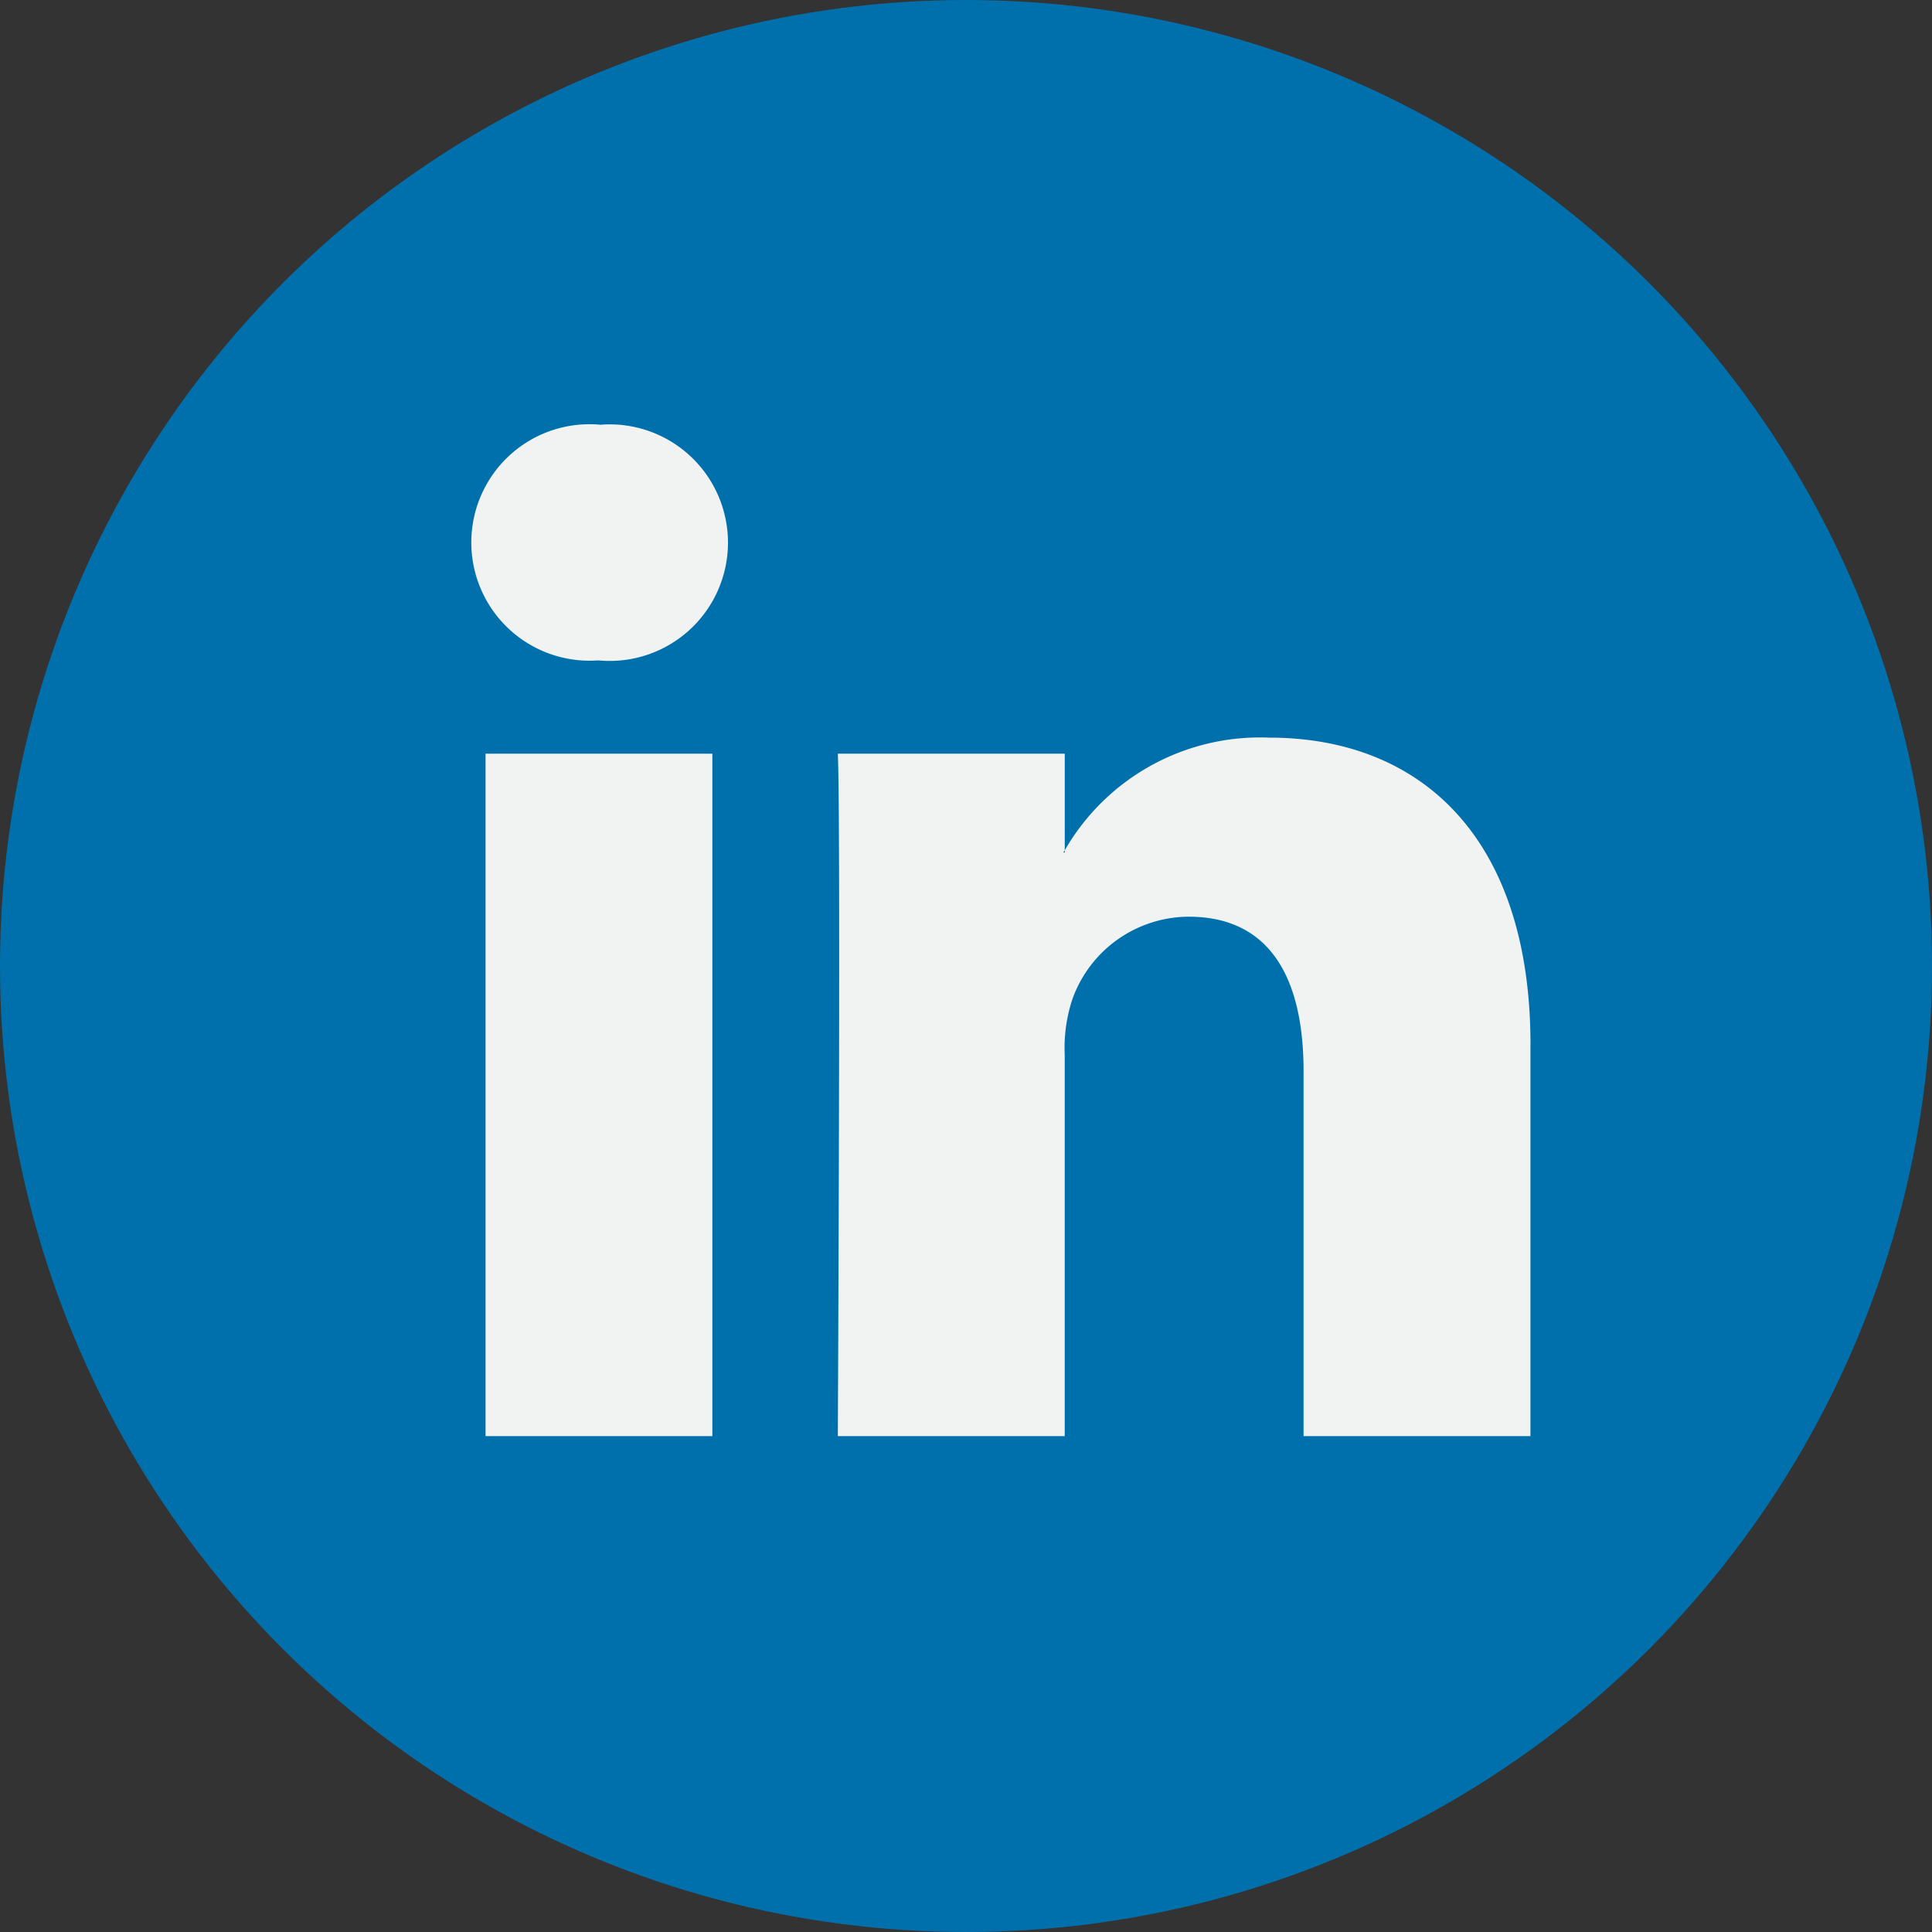
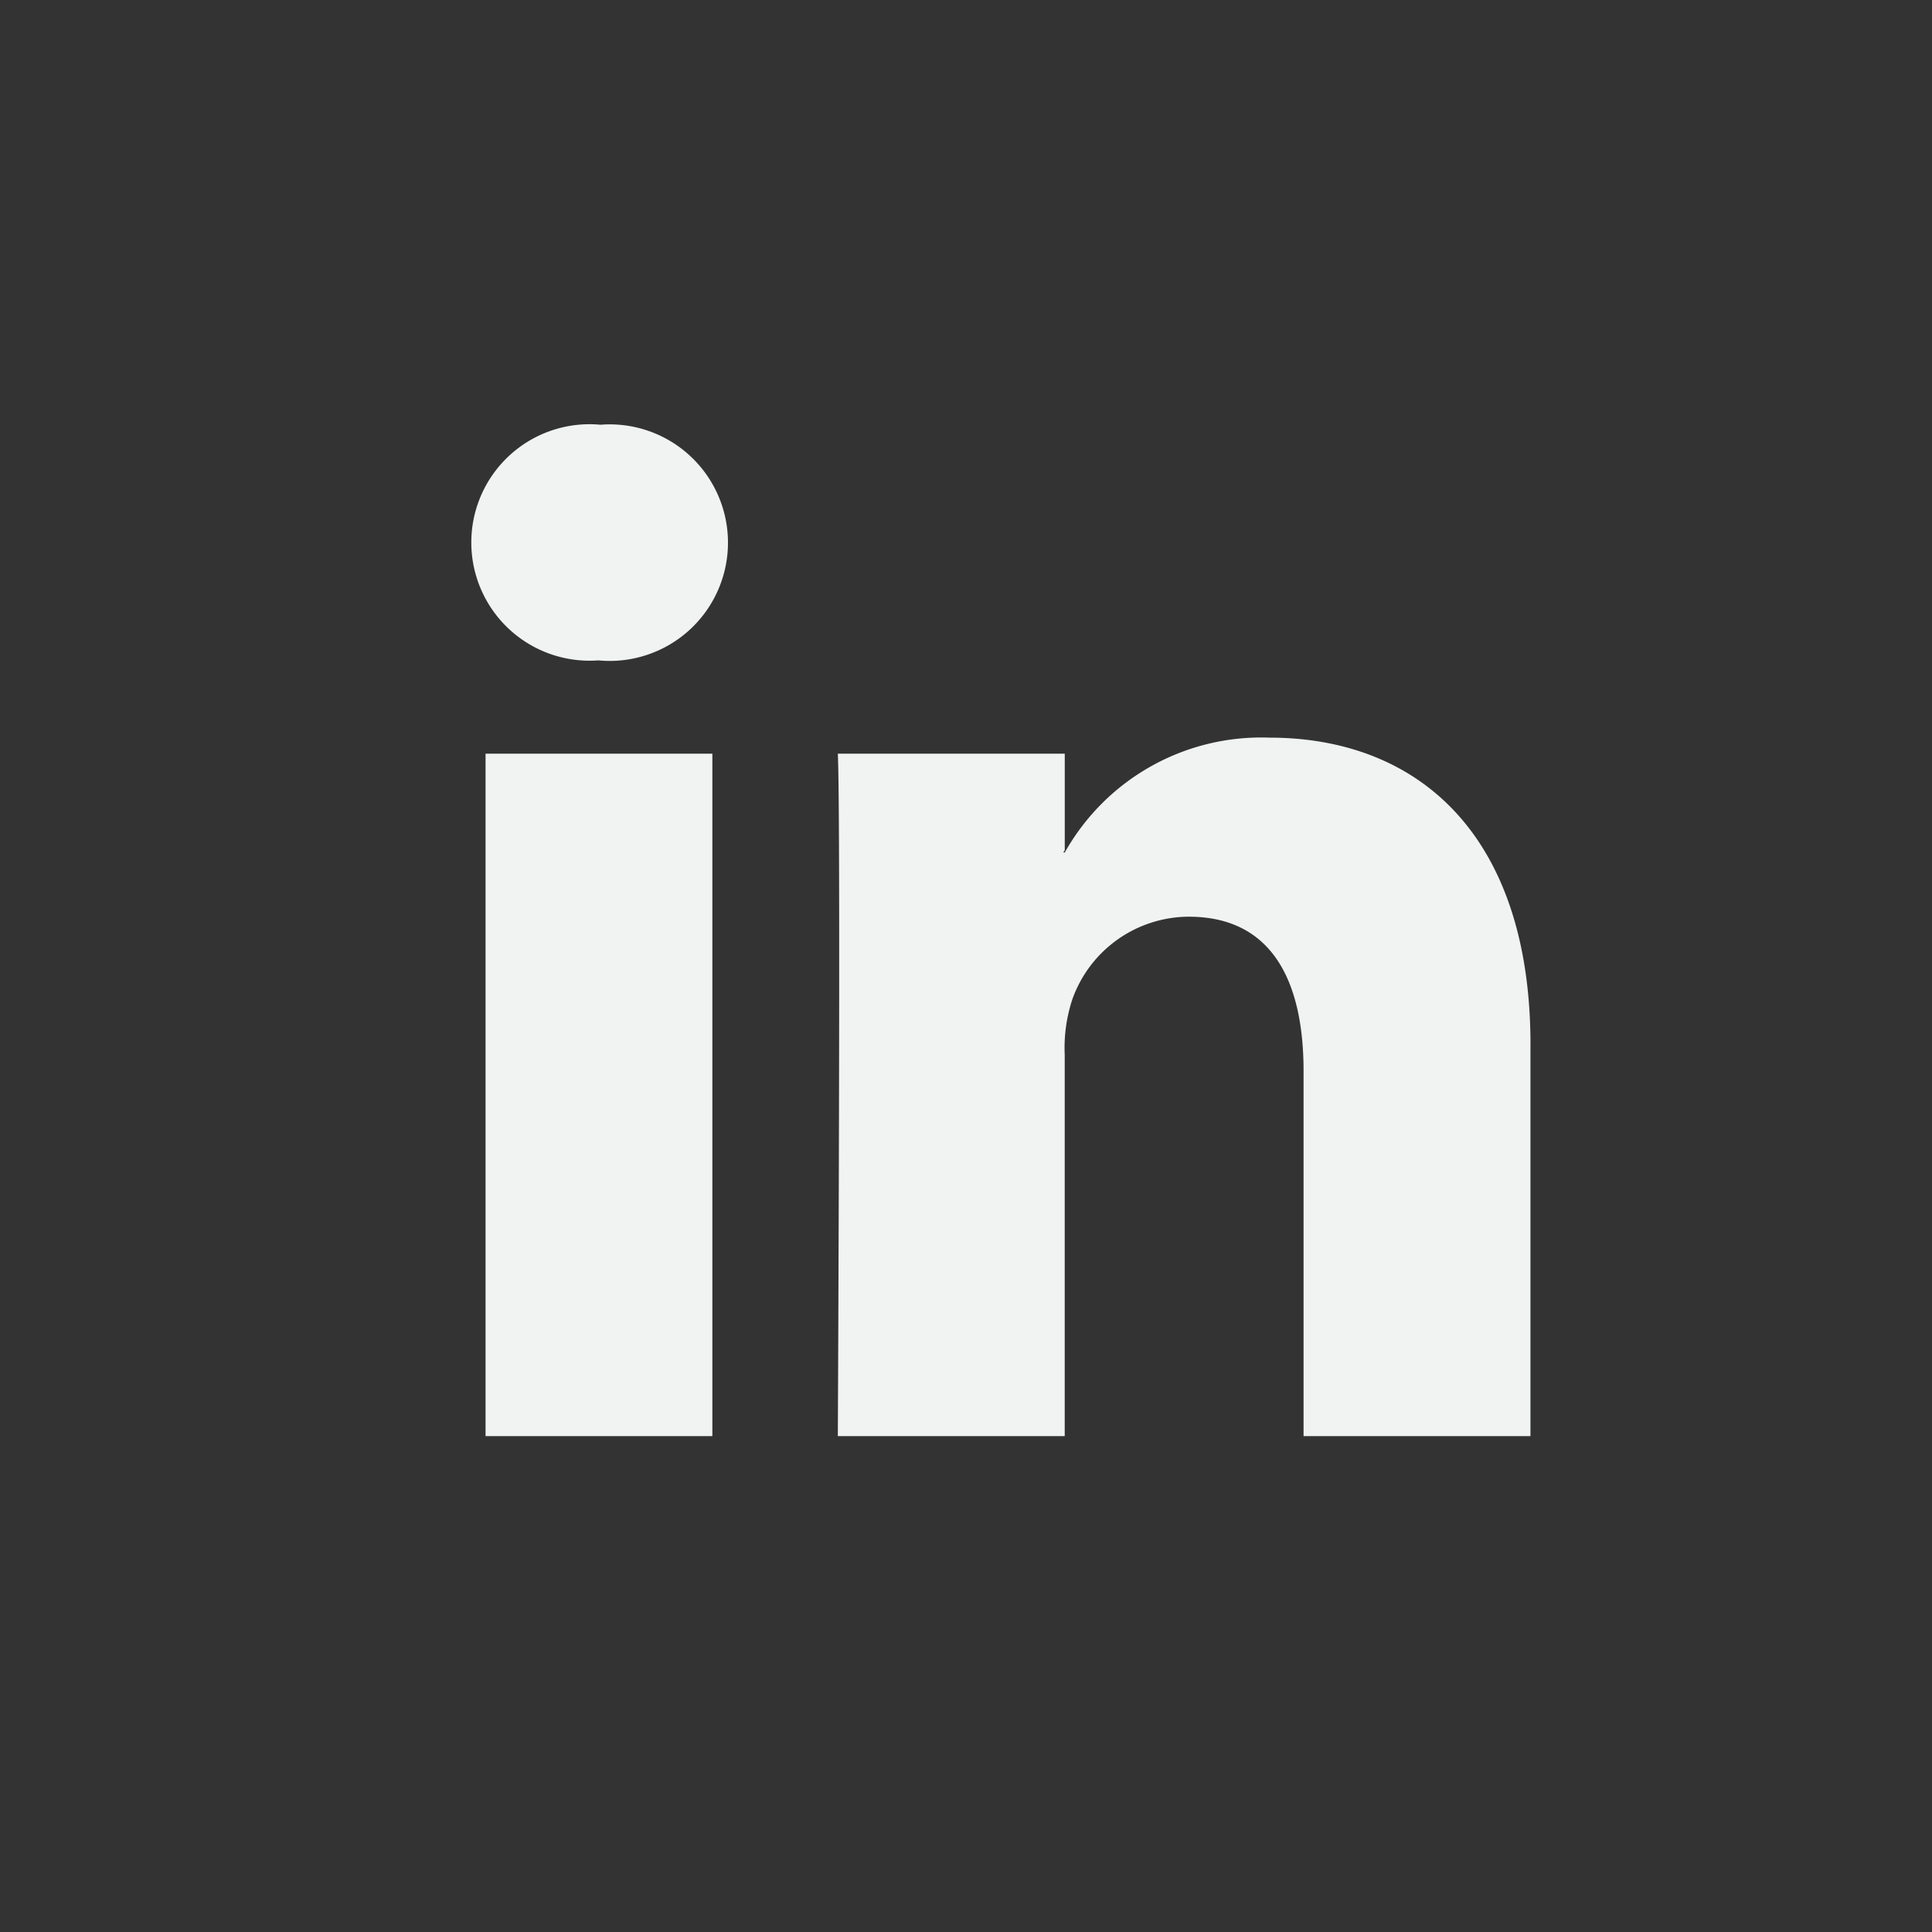
<svg xmlns="http://www.w3.org/2000/svg" width="50" height="50" viewBox="0 0 50 50">
  <rect x="0" y="0" width="50" height="50" fill="#333333" stroke="none" />
  <g id="Groupe_2759" data-name="Groupe 2759" transform="translate(0)">
-     <ellipse id="Ellipse_4" data-name="Ellipse 4" cx="25" cy="25" rx="25" ry="25" fill="#0070ad" />
-     <path id="Tracé_61" data-name="Tracé 61" d="M54.459,40.015V50.144H48.587V40.694c0-2.373-.848-3.993-2.974-3.993A3.212,3.212,0,0,0,42.6,38.848a4.019,4.019,0,0,0-.194,1.431v9.864H36.534s.079-16,0-17.661h5.873v2.5c-.012.02-.028.039-.039.058h.039v-.058A5.831,5.831,0,0,1,47.7,32.067c3.863,0,6.76,2.524,6.76,7.948ZM30.391,23.969a3.06,3.06,0,1,0-.077,6.1h.038a3.061,3.061,0,1,0,.039-6.1ZM27.417,50.144h5.87V32.482h-5.87Z" transform="translate(-14.851 -12.977)" fill="#f1f2f2" />
+     <path id="Tracé_61" data-name="Tracé 61" d="M54.459,40.015V50.144H48.587V40.694c0-2.373-.848-3.993-2.974-3.993A3.212,3.212,0,0,0,42.6,38.848a4.019,4.019,0,0,0-.194,1.431v9.864H36.534s.079-16,0-17.661h5.873v2.5c-.012.02-.028.039-.039.058h.039A5.831,5.831,0,0,1,47.7,32.067c3.863,0,6.76,2.524,6.76,7.948ZM30.391,23.969a3.06,3.06,0,1,0-.077,6.1h.038a3.061,3.061,0,1,0,.039-6.1ZM27.417,50.144h5.87V32.482h-5.87Z" transform="translate(-14.851 -12.977)" fill="#f1f2f2" />
  </g>
</svg>